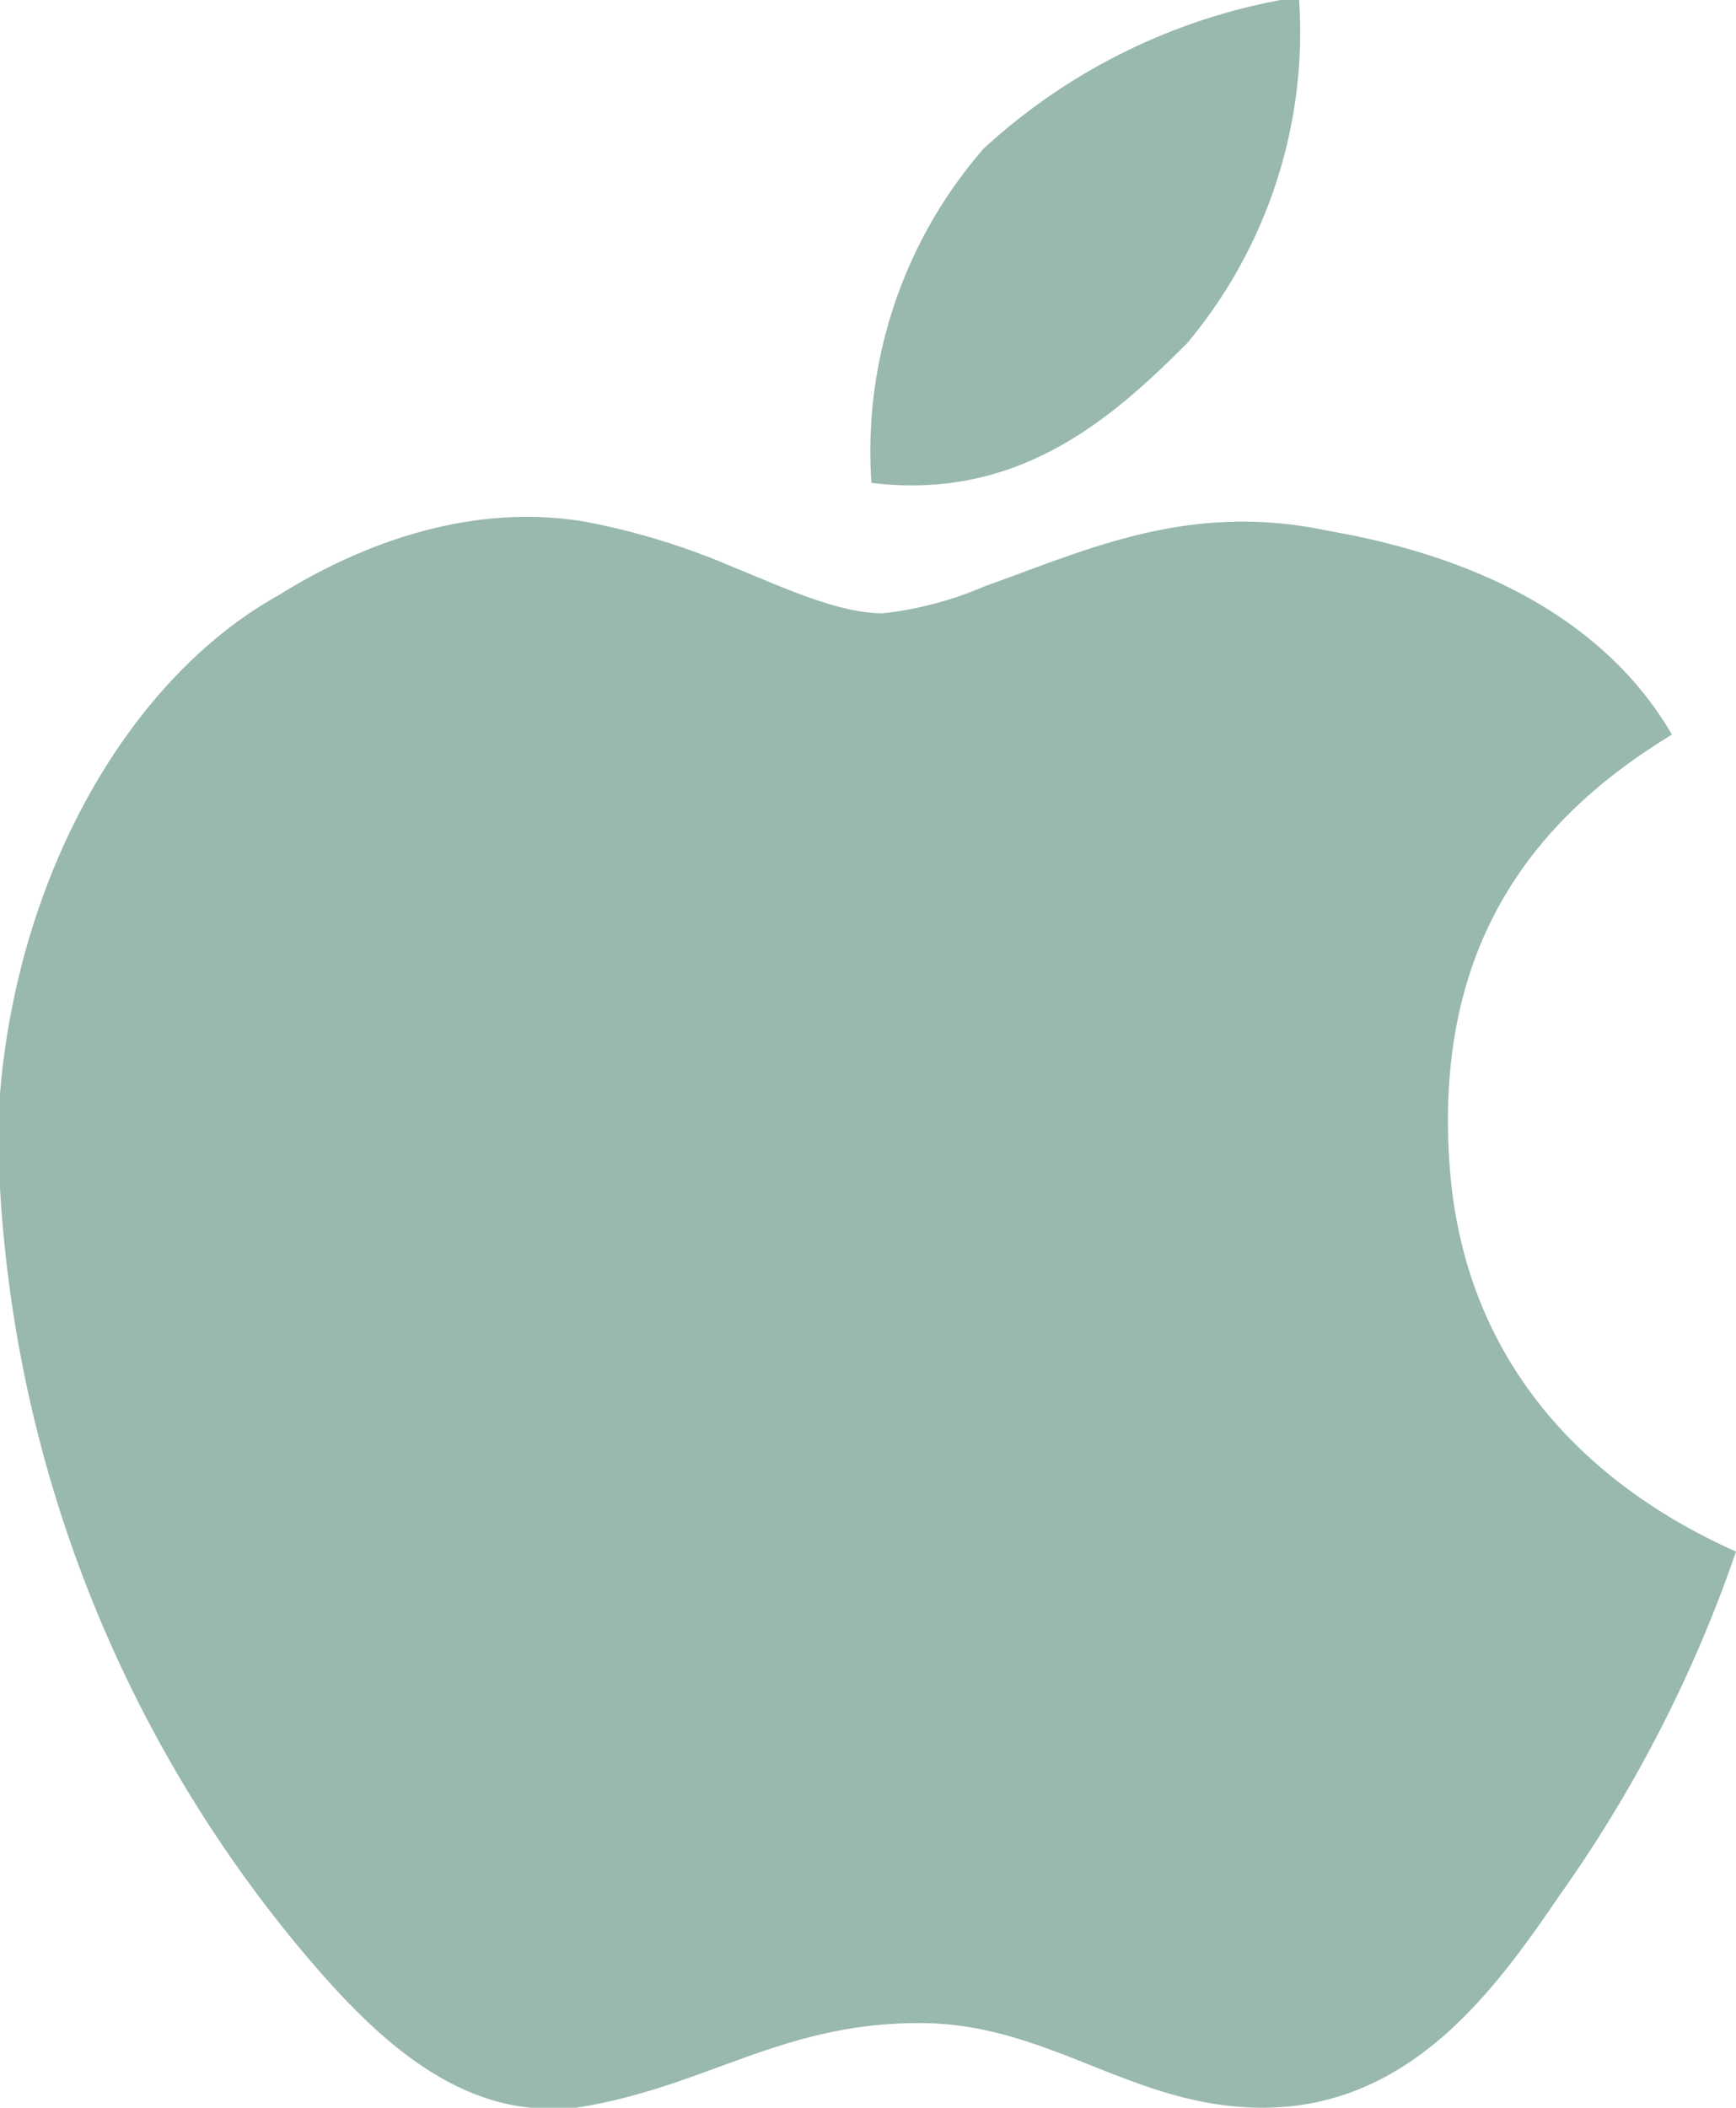
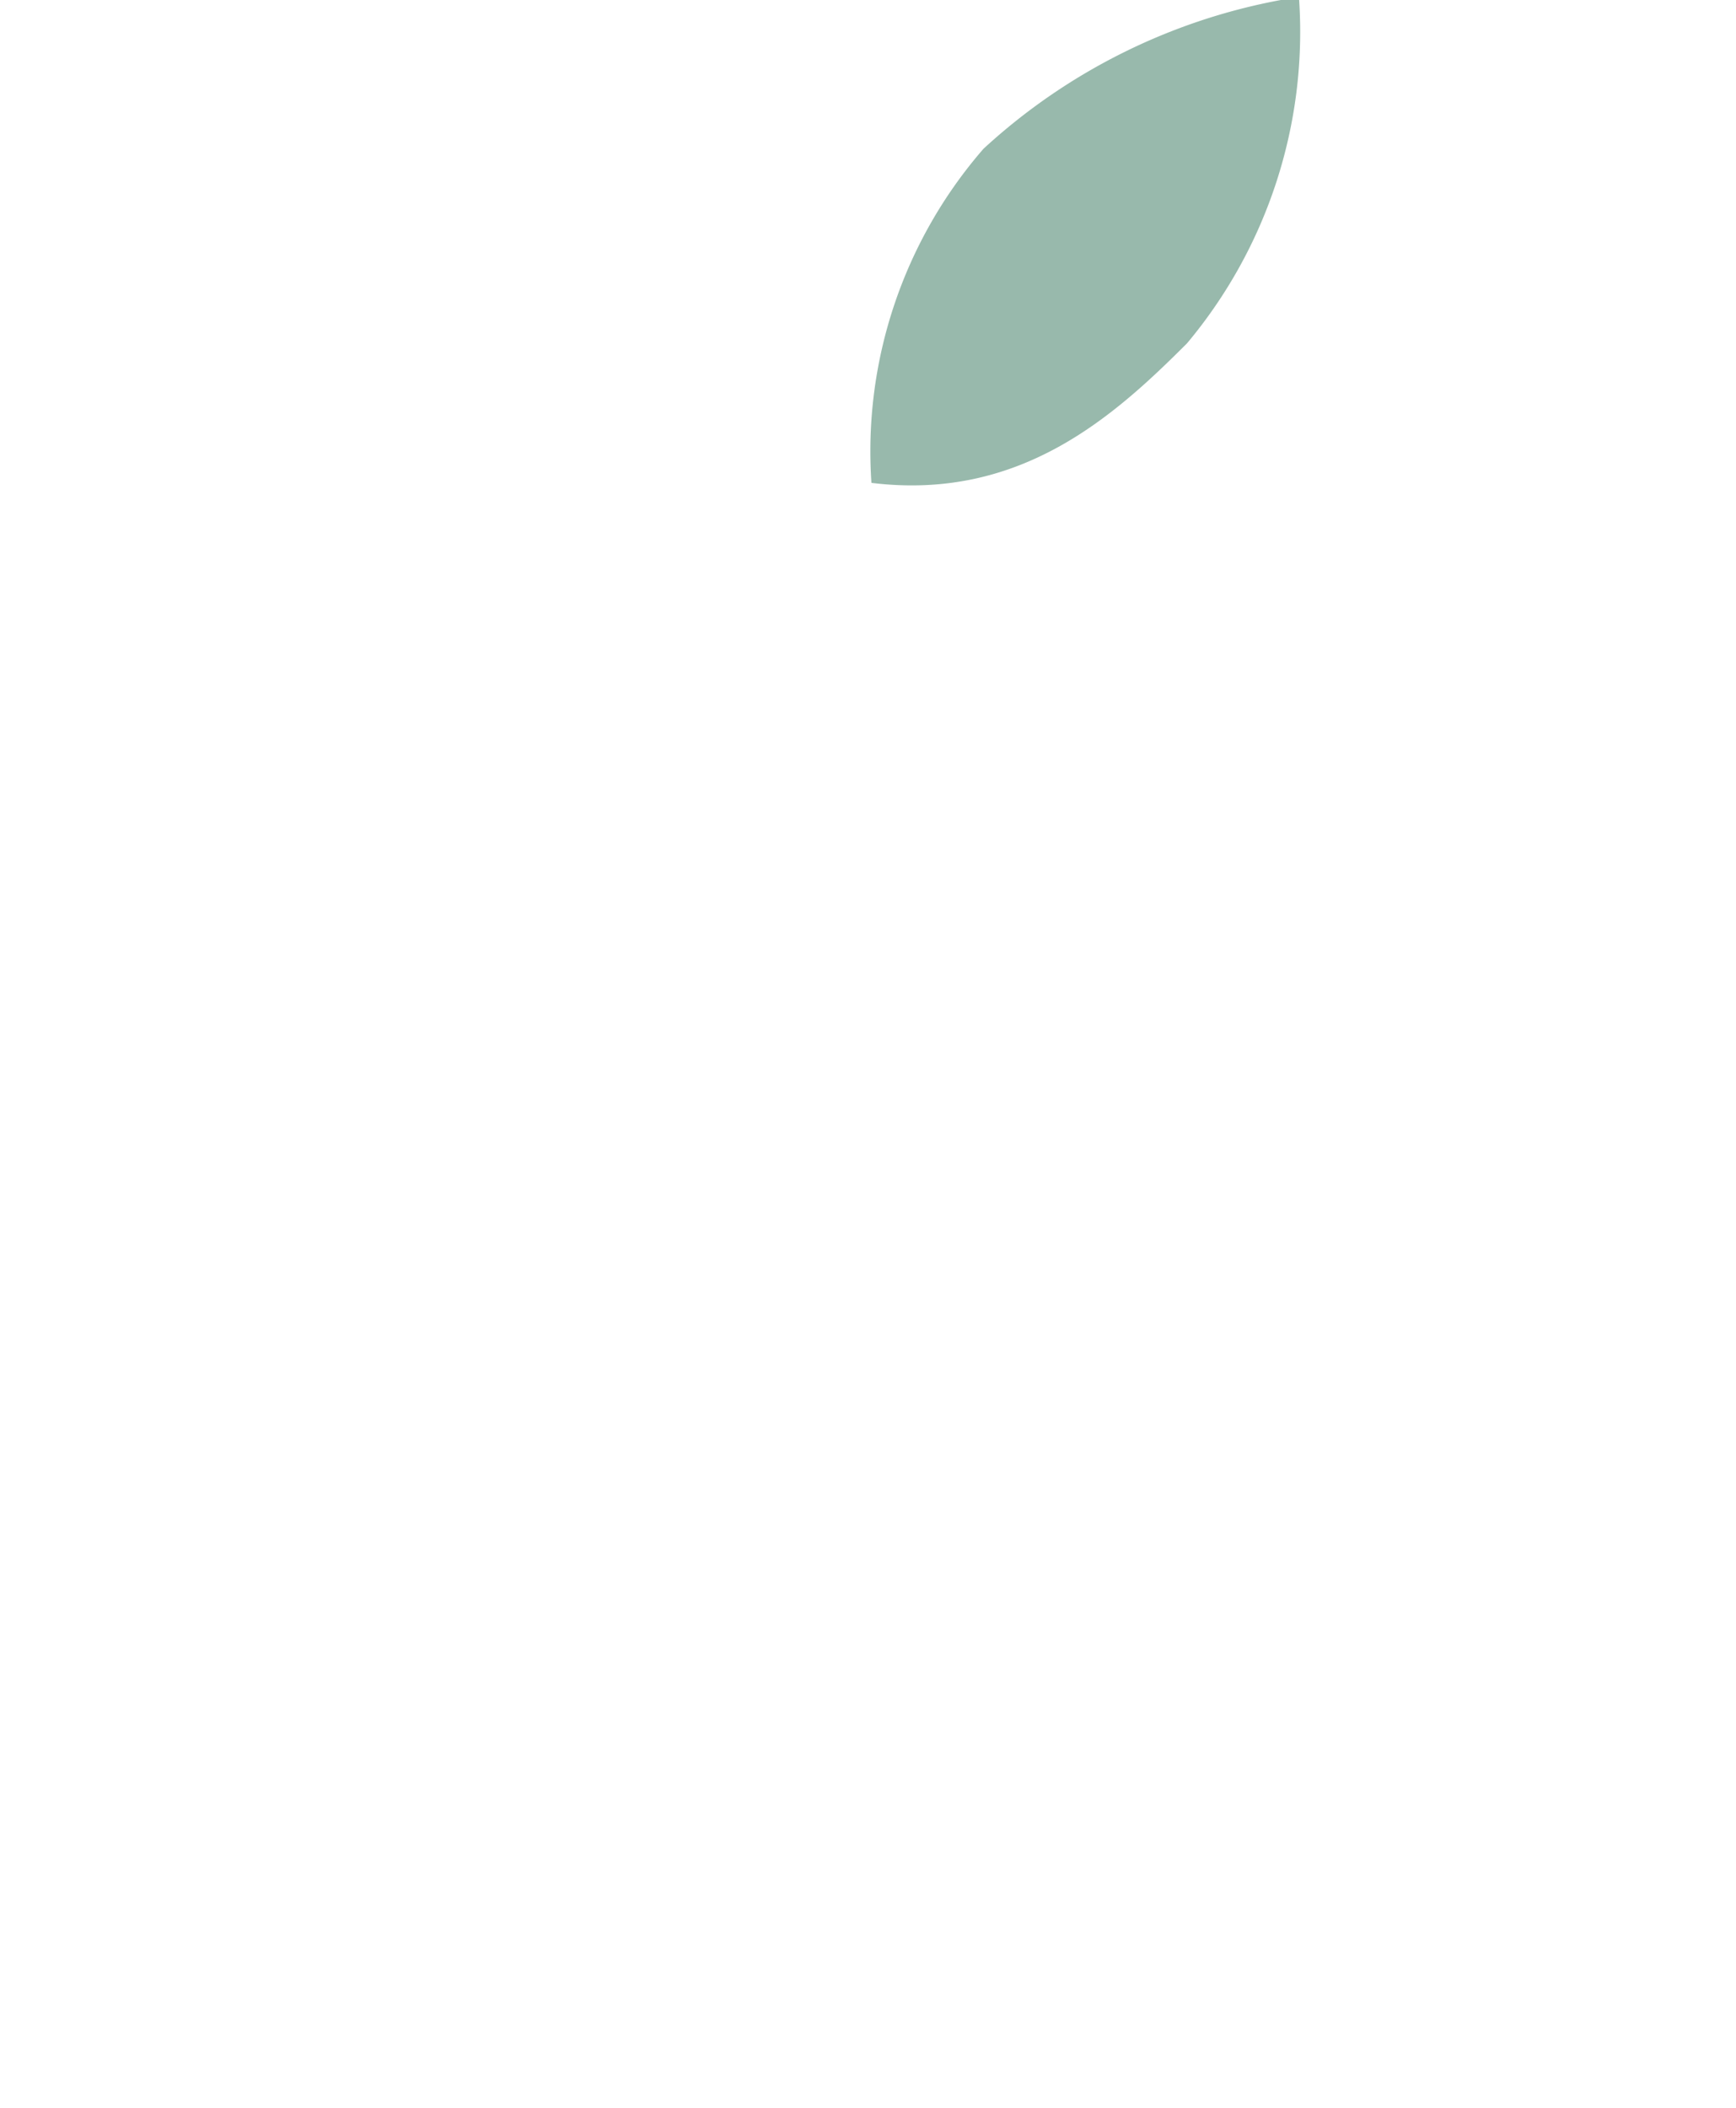
<svg xmlns="http://www.w3.org/2000/svg" width="75.9" height="92.1" viewBox="0 0 75.9 92.1">
  <path d="M56,0h.8a21.19,21.19,0,0,1-4.9,15c-3.2,3.2-7.3,6.9-13.8,6.1A20.15,20.15,0,0,1,43,6.5,26.26,26.26,0,0,1,56,0Z" fill="#98b9ac" />
-   <path d="M75.9,67.8h0a58.93,58.93,0,0,1-7.7,15c-2.8,4.1-6.5,9.3-13,9.3-5.7,0-9.3-3.7-15-3.7-6.1,0-9.3,2.8-15,3.7h-2c-4.1-.4-7.3-3.7-9.7-6.5A57.06,57.06,0,0,1,0,51.9V47.8C.8,38.1,5.7,29.6,12.2,26c3.2-2,8.1-4.1,13.4-3.2a30.9,30.9,0,0,1,6.5,2c2,.8,4.5,2,6.5,2a15.66,15.66,0,0,0,4.5-1.2c4.5-1.6,8.9-3.7,15-2.4,6.9,1.2,12.2,4.1,15,8.9-6.1,3.7-10.5,9.3-9.7,19.1C64.1,59.6,69.4,64.9,75.9,67.8Z" fill="#98b9ac" />
</svg>